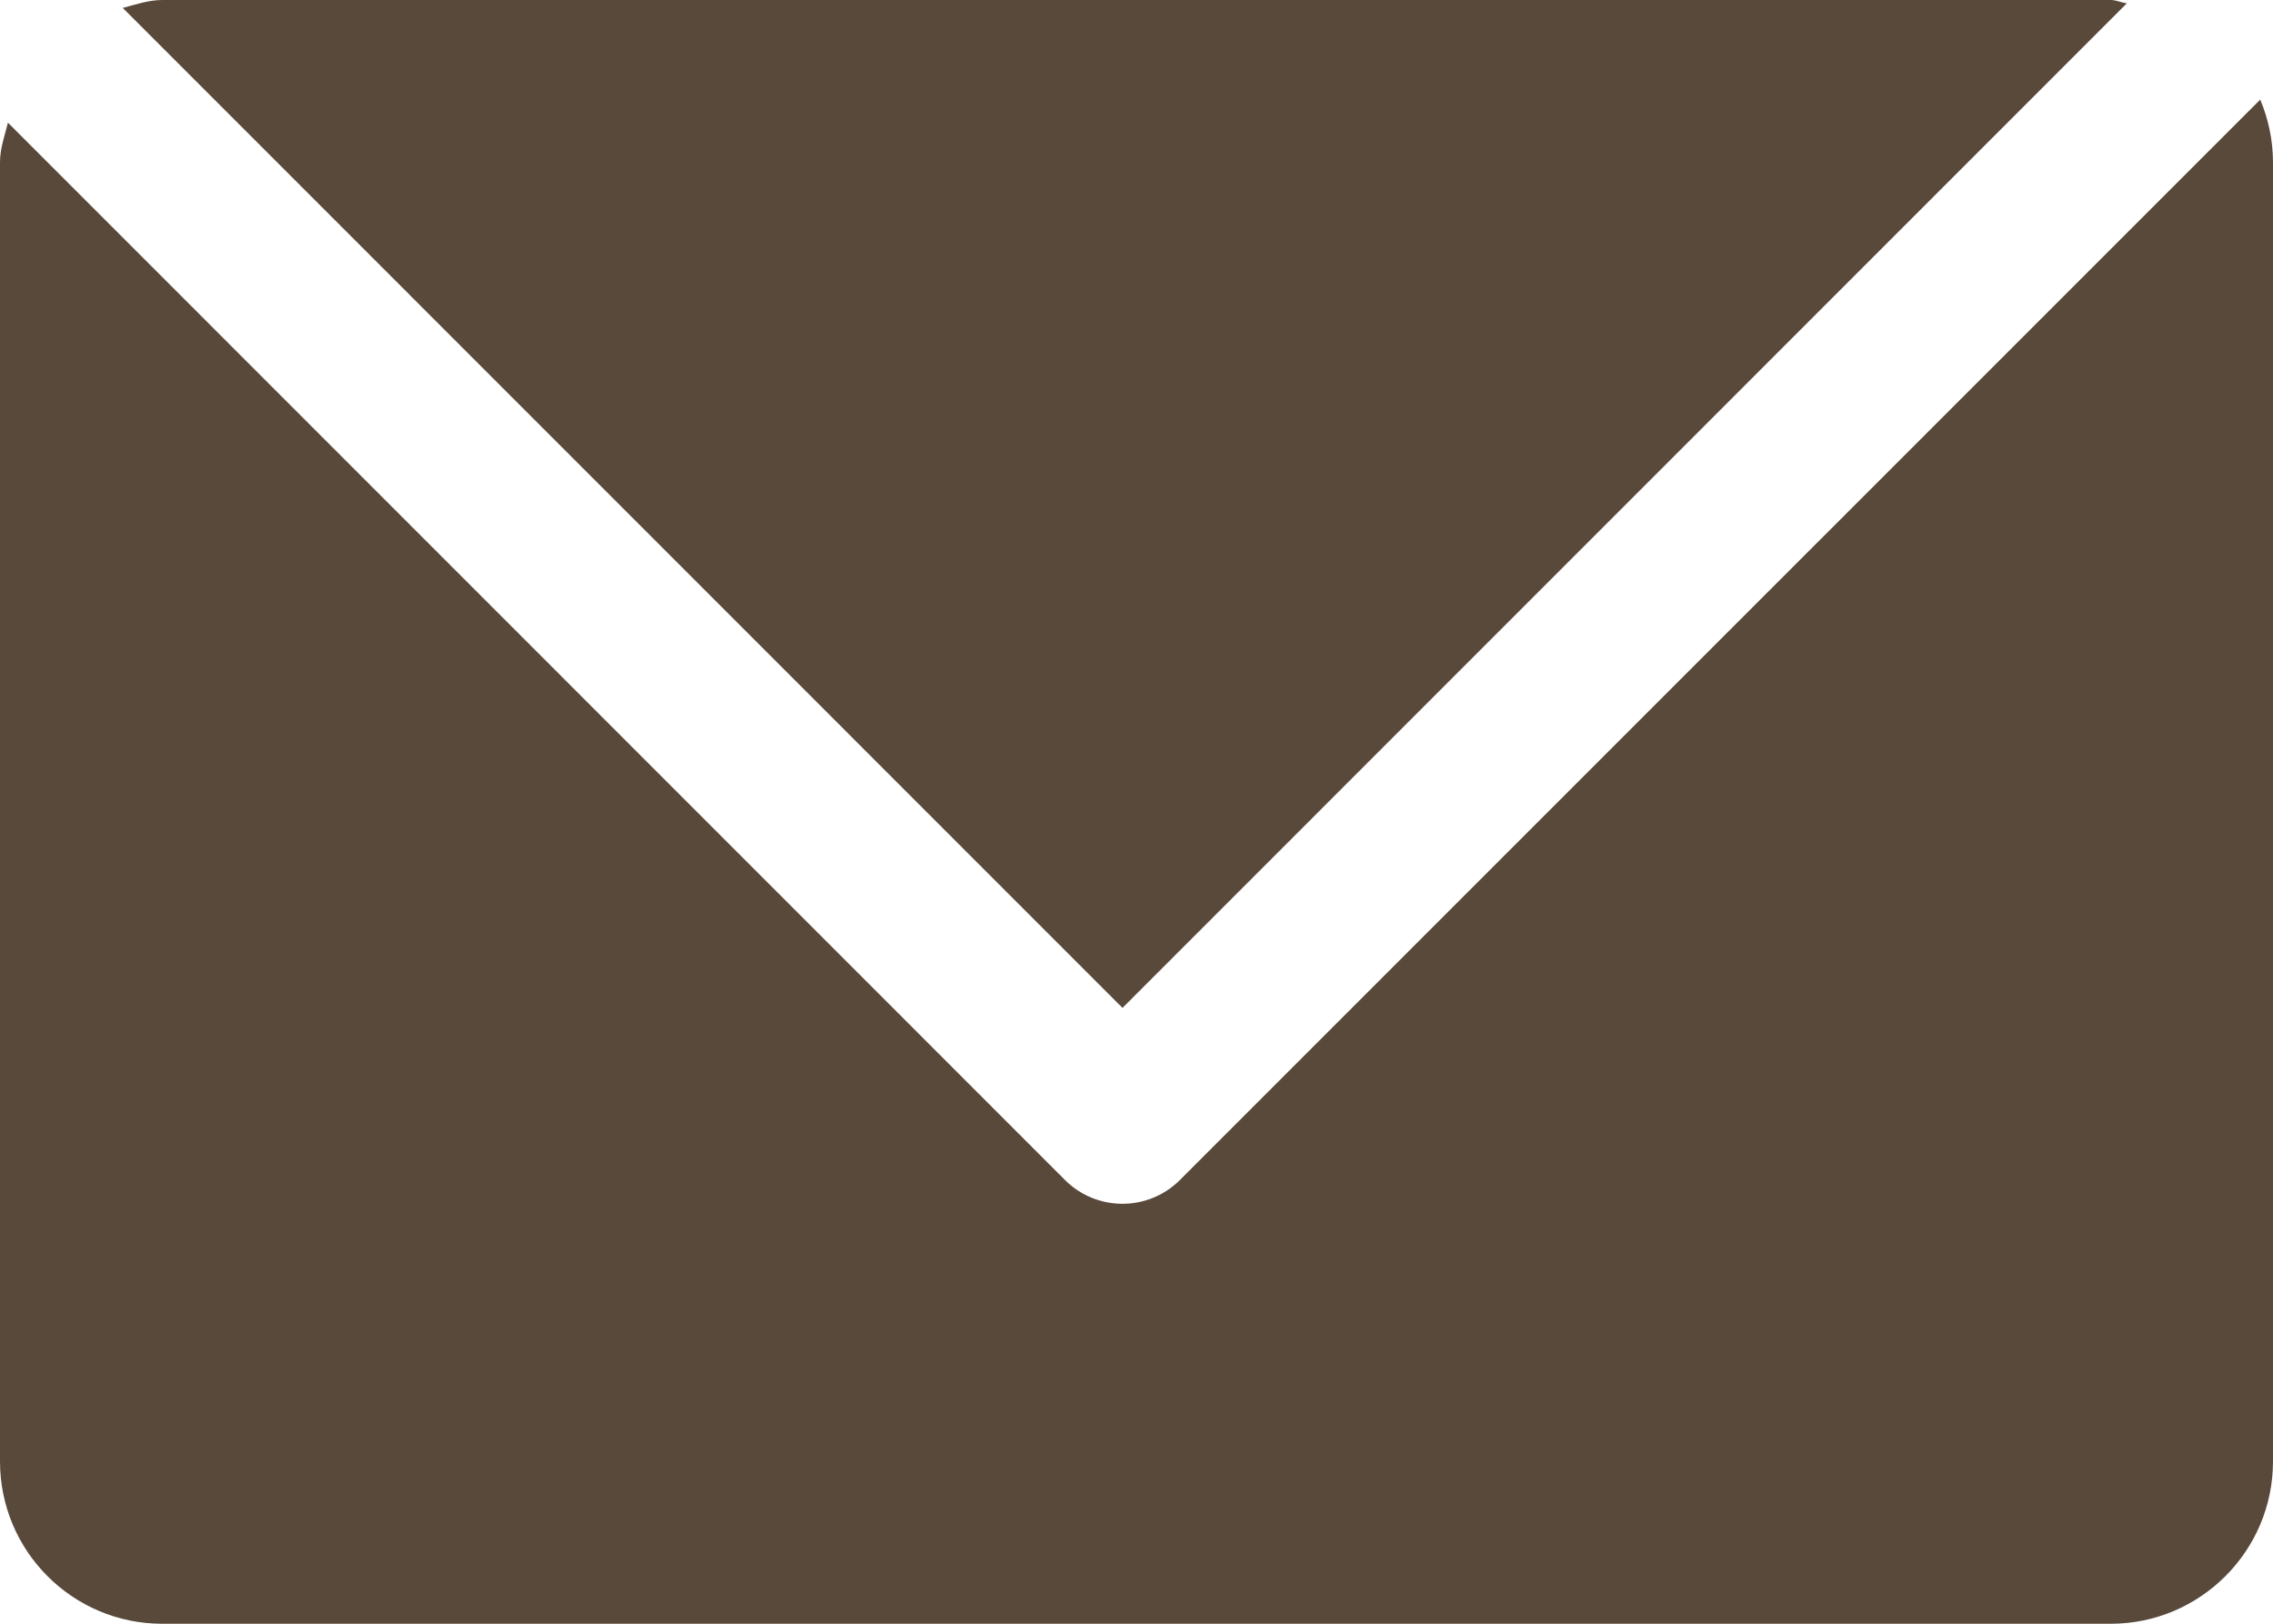
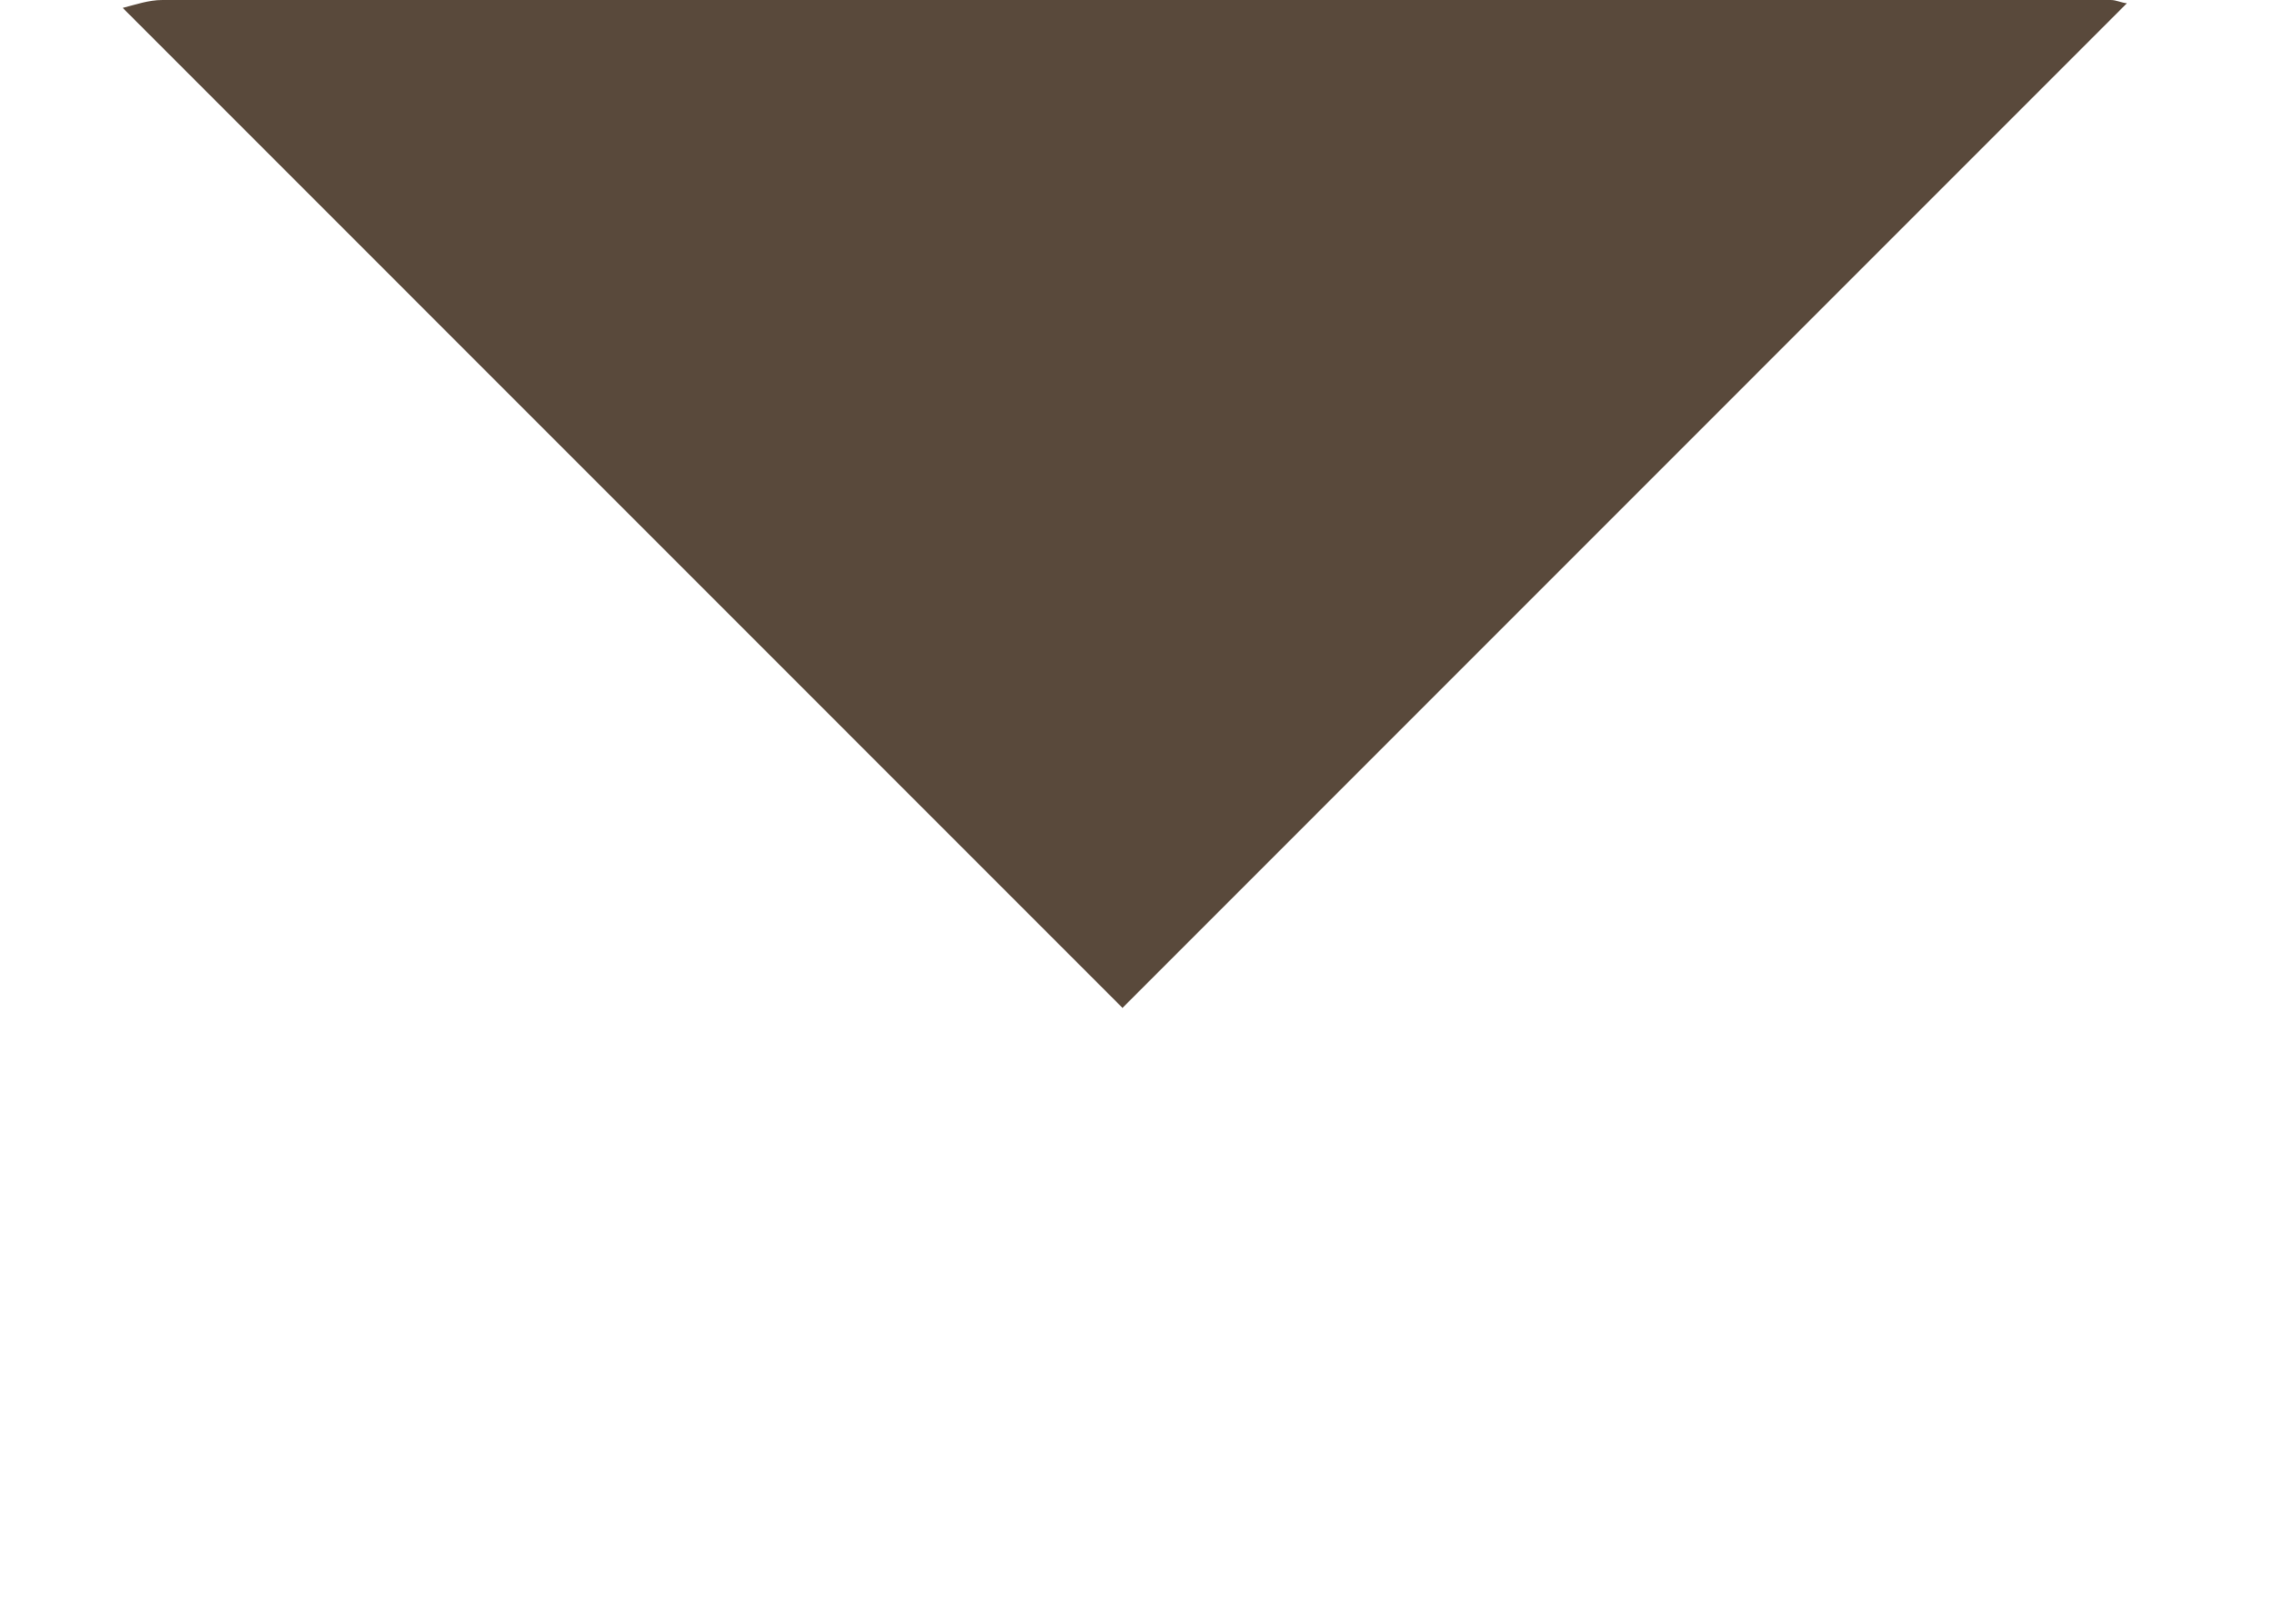
<svg xmlns="http://www.w3.org/2000/svg" enable-background="new 0 0 350 250.005" fill="#000000" height="250.005px" id="Layer_1" version="1.1" viewBox="0 0 350 250.005" width="350px" x="0px" xml:space="preserve" y="0px">
  <g id="change1">
-     <path d="M181.67,181.692c-2.349,2.341-5.517,3.649-8.827,3.649c-3.332,0-6.5-1.309-8.842-3.649L1.223,18.886   C0.728,20.895,0,22.819,0,24.997v199.997c0,13.821,11.183,25.011,25.004,25.011h299.999c13.765,0,24.997-11.189,24.997-25.011   V24.997c0-3.438-0.729-6.713-1.967-9.662L181.67,181.692z" fill="#59493b" />
    <path d="M172.843,155.181L327.5,0.503C326.63,0.41,325.886,0,325.003,0H25.004c-2.178,0-4.095,0.708-6.104,1.217   L172.843,155.181z" fill="#59493b" />
  </g>
</svg>